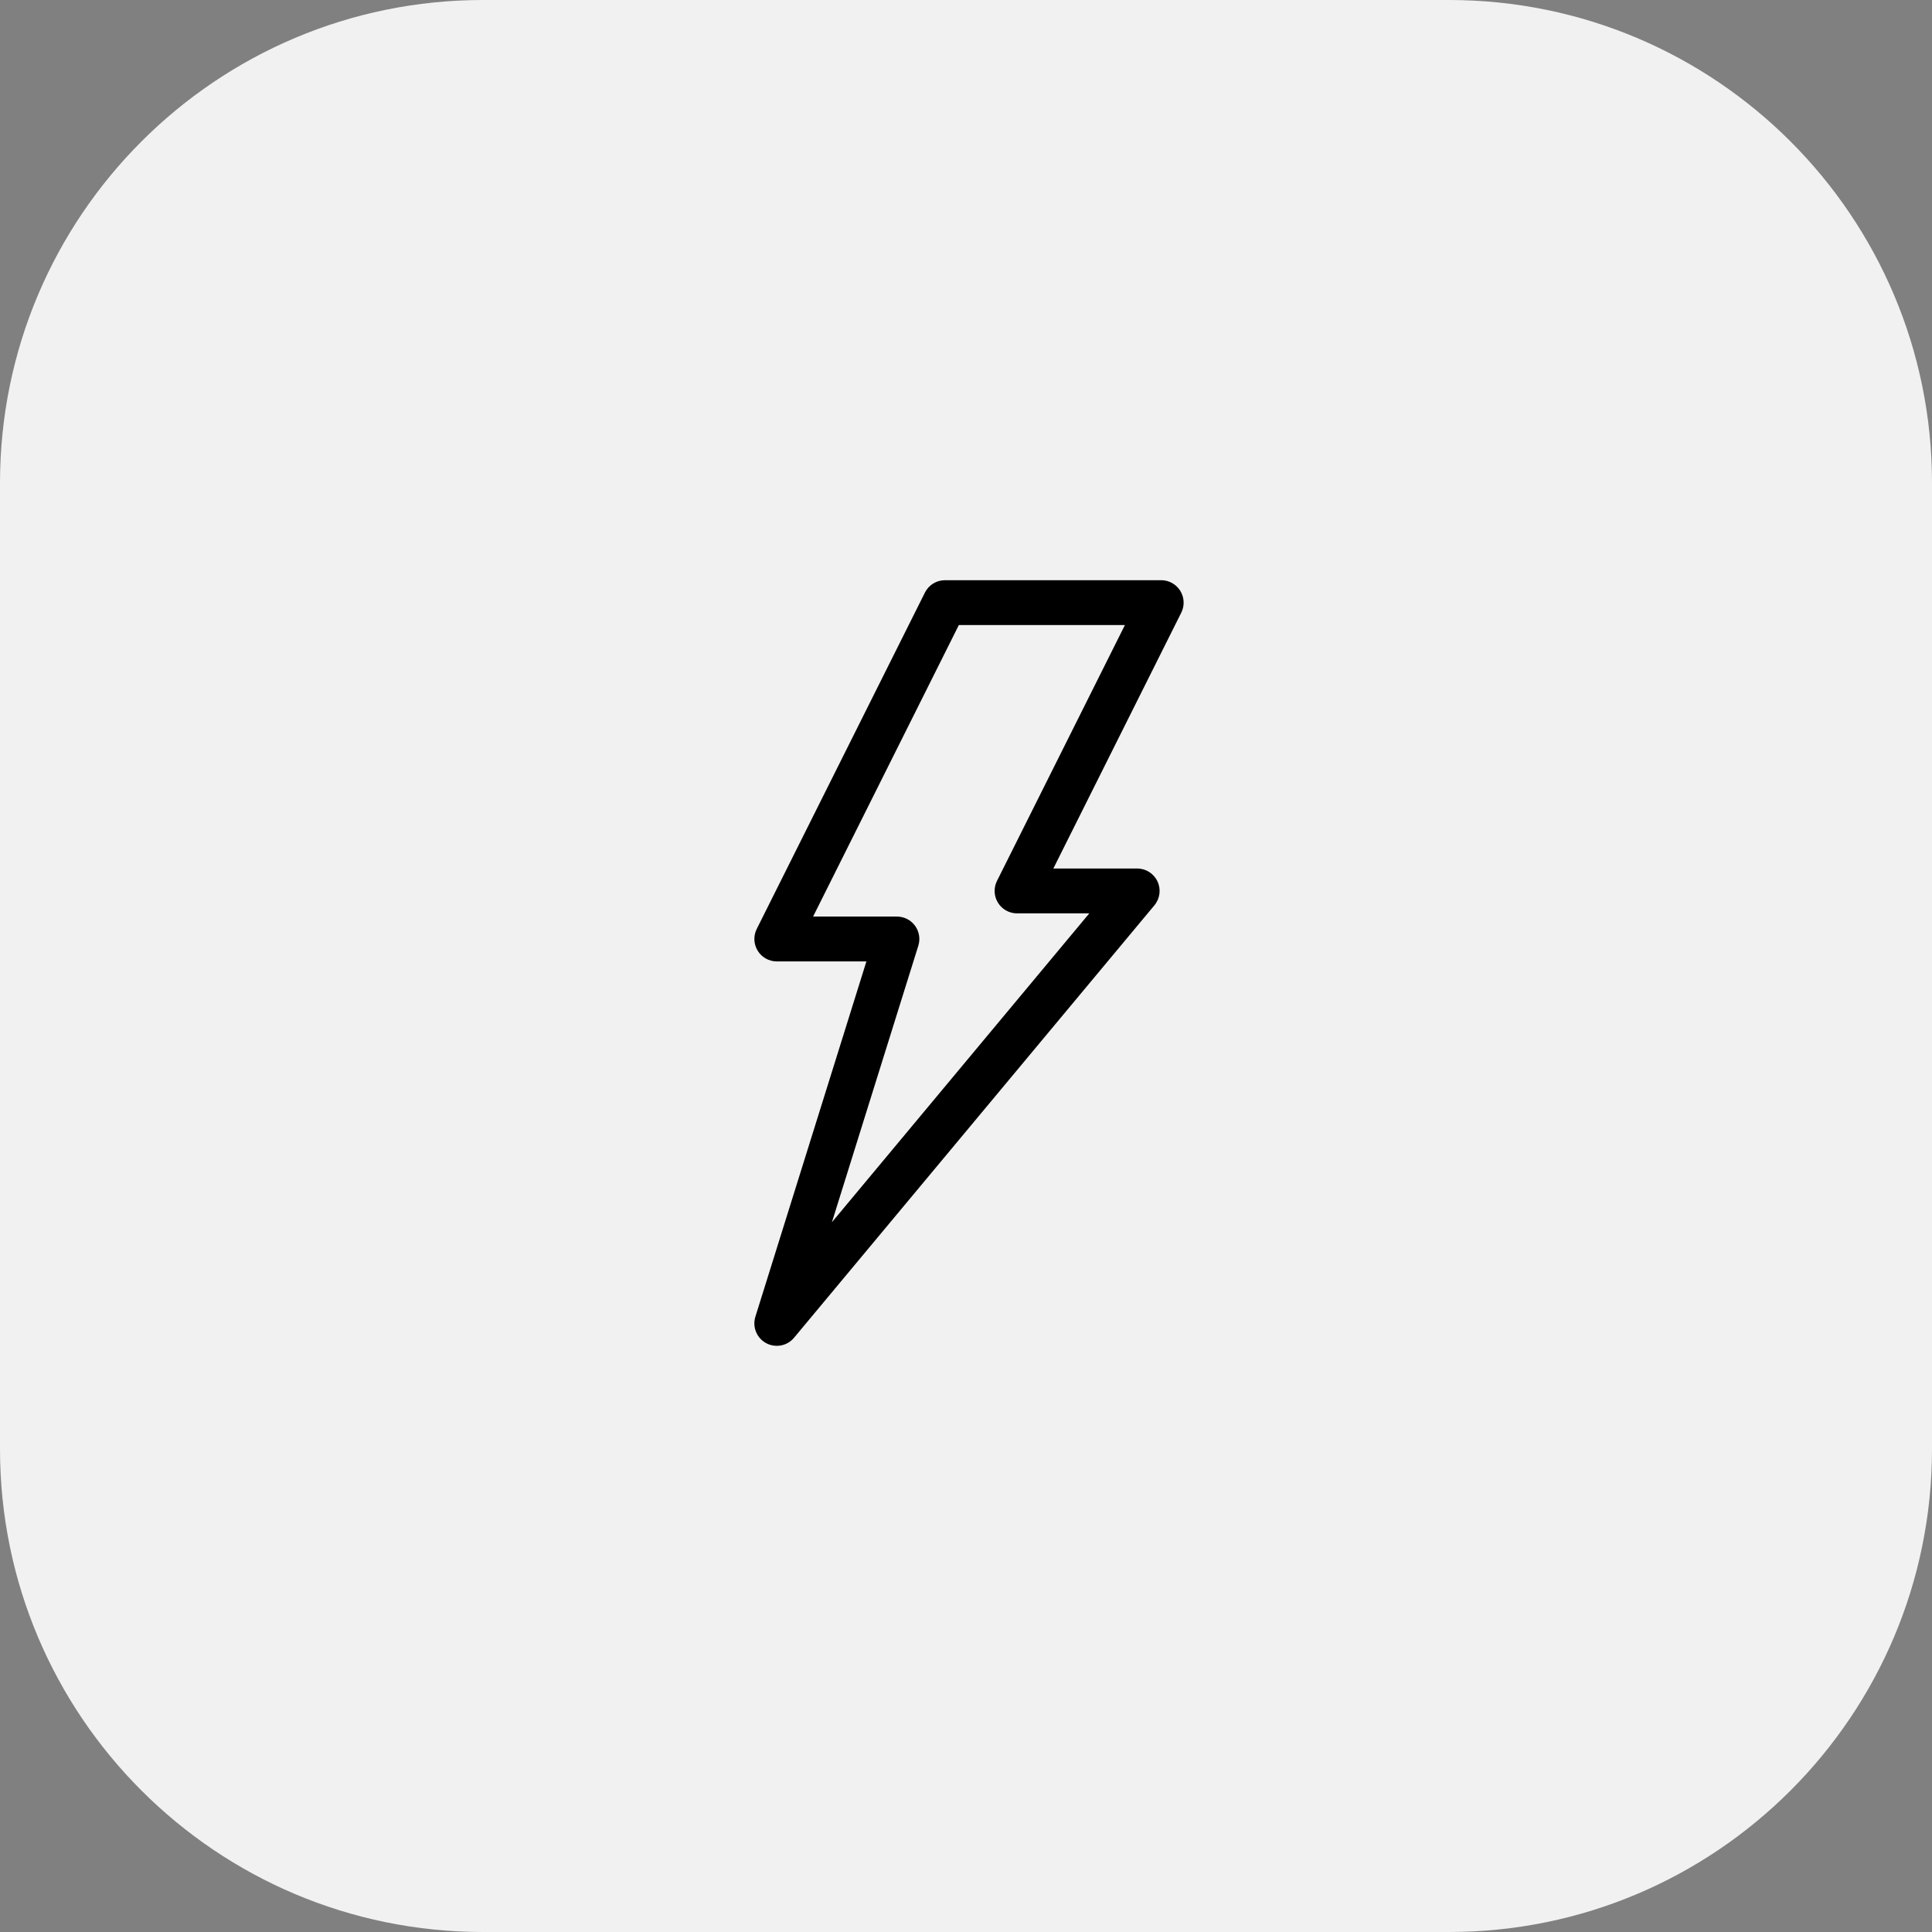
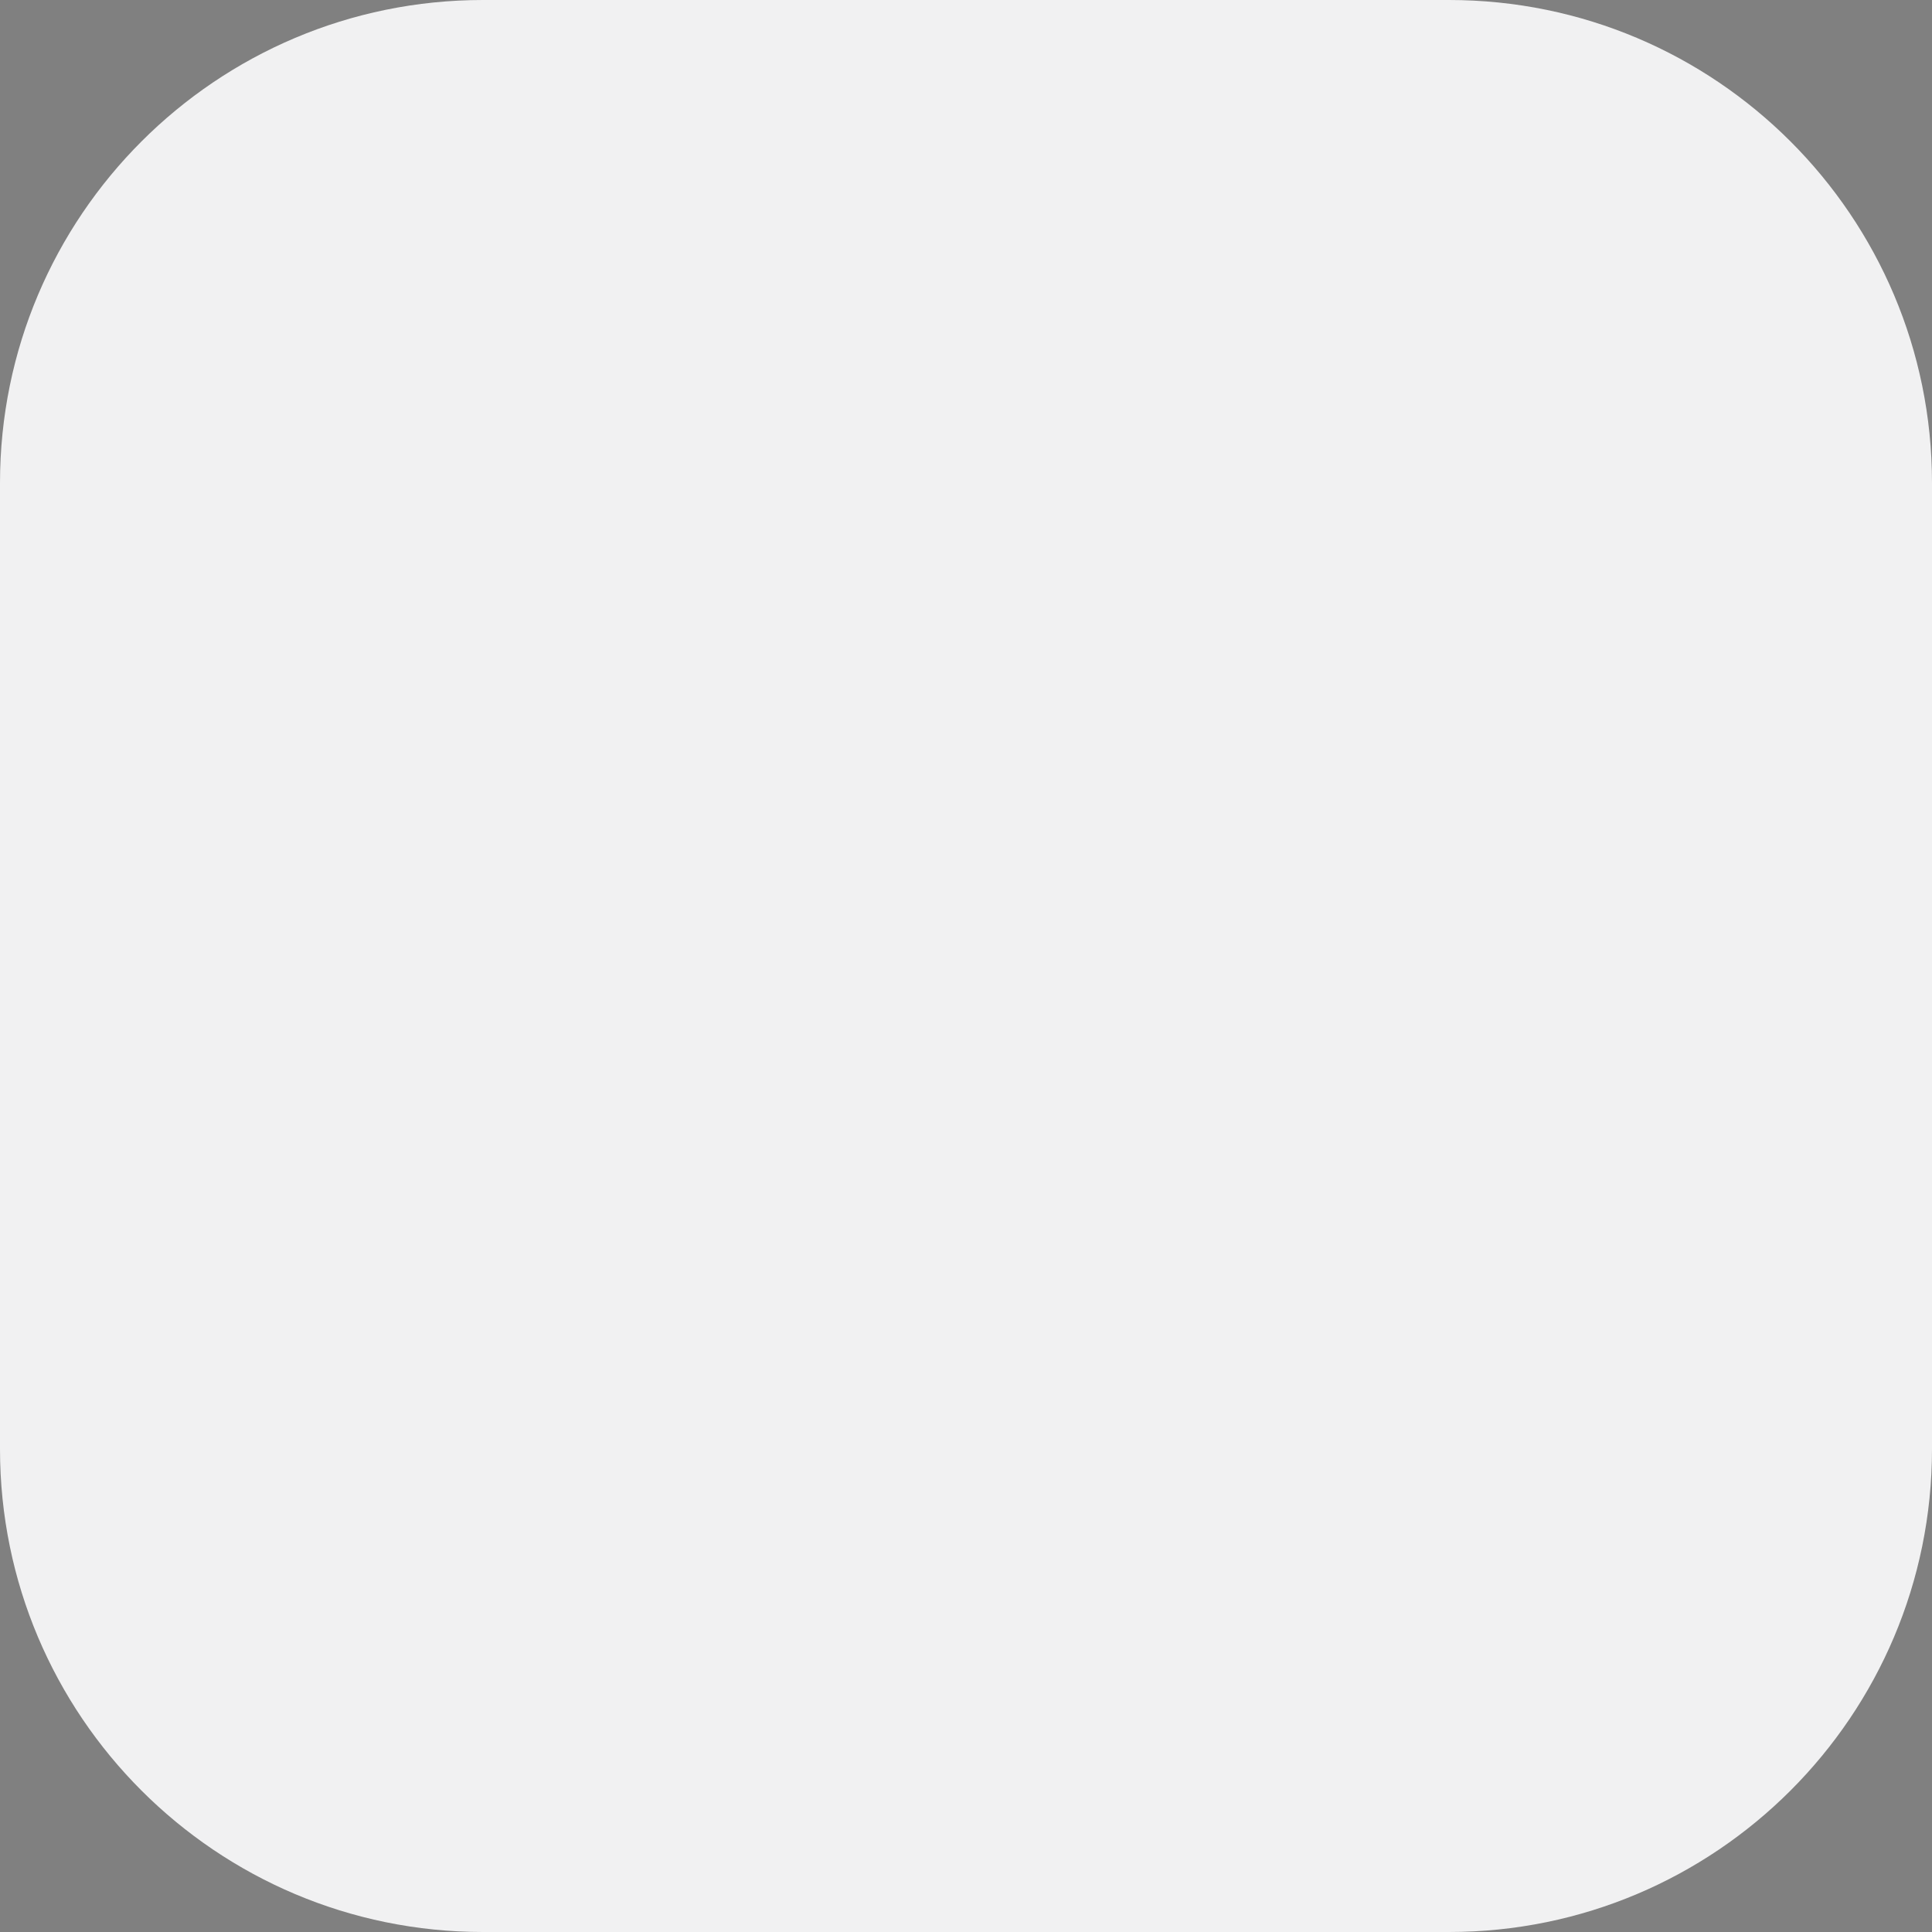
<svg xmlns="http://www.w3.org/2000/svg" width="323" height="323" viewBox="0 0 323 323" fill="none">
  <rect x="0" y="0" width="323" height="323" fill="#808080" stroke="none" />
  <path d="M242.25 0H80.75C36.153 0 0 36.153 0 80.75V242.25C0 286.847 36.153 323 80.75 323H242.25C286.847 323 323 286.847 323 242.25V80.75C323 36.153 286.847 0 242.25 0Z" fill="#F1F1F2" />
  <mask id="mask0_1439_15562" style="mask-type:luminance" maskUnits="userSpaceOnUse" x="81" y="80" width="162" height="162">
-     <path d="M242.5 80H81V241.5H242.5V80Z" fill="white" />
-   </mask>
+     </mask>
  <g mask="url(#mask0_1439_15562)">
</g>
  <g clip-path="url(#clip0_1439_15562)">
-     <path d="M197.324 98.778C196.641 97.673 195.434 97 194.134 97H157.984C156.564 97 155.266 97.802 154.63 99.073L126.514 155.307C125.932 156.469 125.995 157.85 126.678 158.956C127.361 160.061 128.568 160.734 129.868 160.734H144.85L126.288 220.133C125.755 221.841 126.502 223.688 128.074 224.545C129.569 225.359 131.549 225.092 132.749 223.652L192.999 151.352C193.93 150.234 194.131 148.678 193.514 147.36C192.897 146.042 191.573 145.201 190.118 145.201H176.102L197.489 102.427C198.07 101.265 198.008 99.884 197.324 98.778ZM166.68 147.273C166.099 148.436 166.161 149.817 166.845 150.922C167.528 152.028 168.735 152.701 170.035 152.701H182.112L139.083 204.336L153.531 158.103C153.886 156.964 153.679 155.724 152.973 154.763C152.266 153.802 151.144 153.234 149.951 153.234H135.936L160.302 104.5H188.067L166.68 147.273Z" fill="black" />
-   </g>
+     </g>
  <defs>
    <clipPath id="clip0_1439_15562">
-       <rect width="128" height="128" fill="white" transform="translate(98 97)" />
-     </clipPath>
+       </clipPath>
  </defs>
</svg>